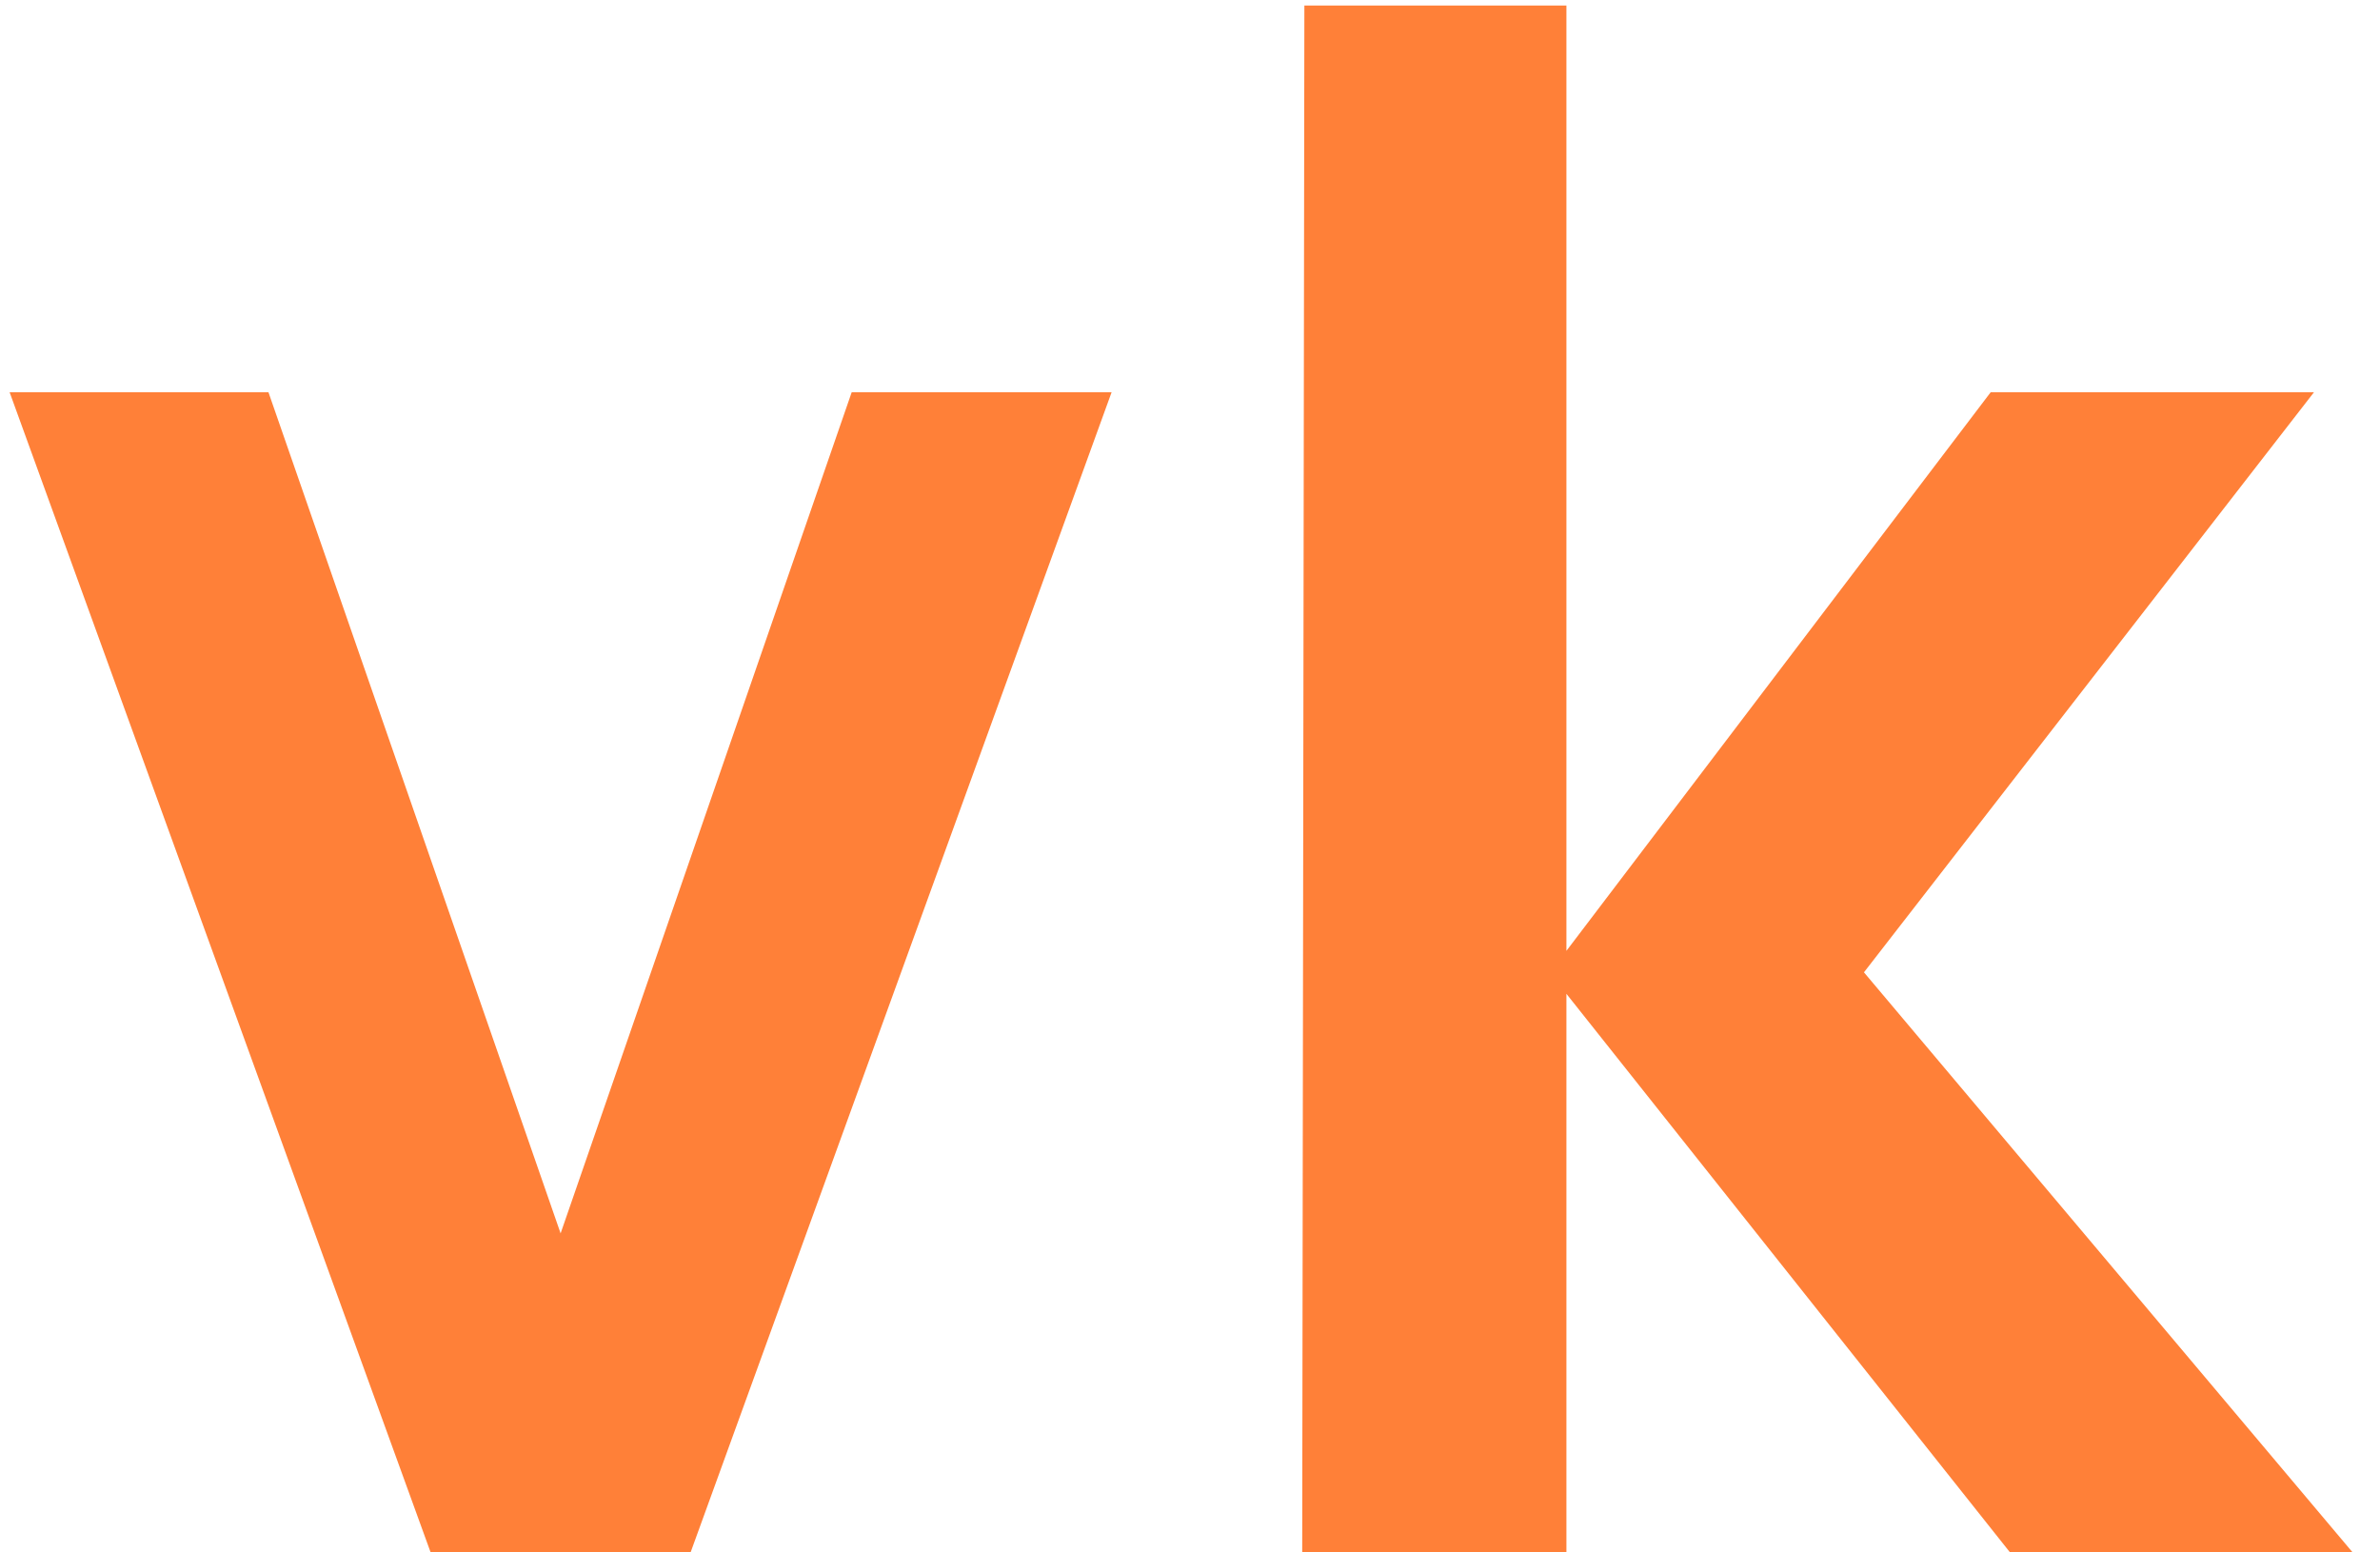
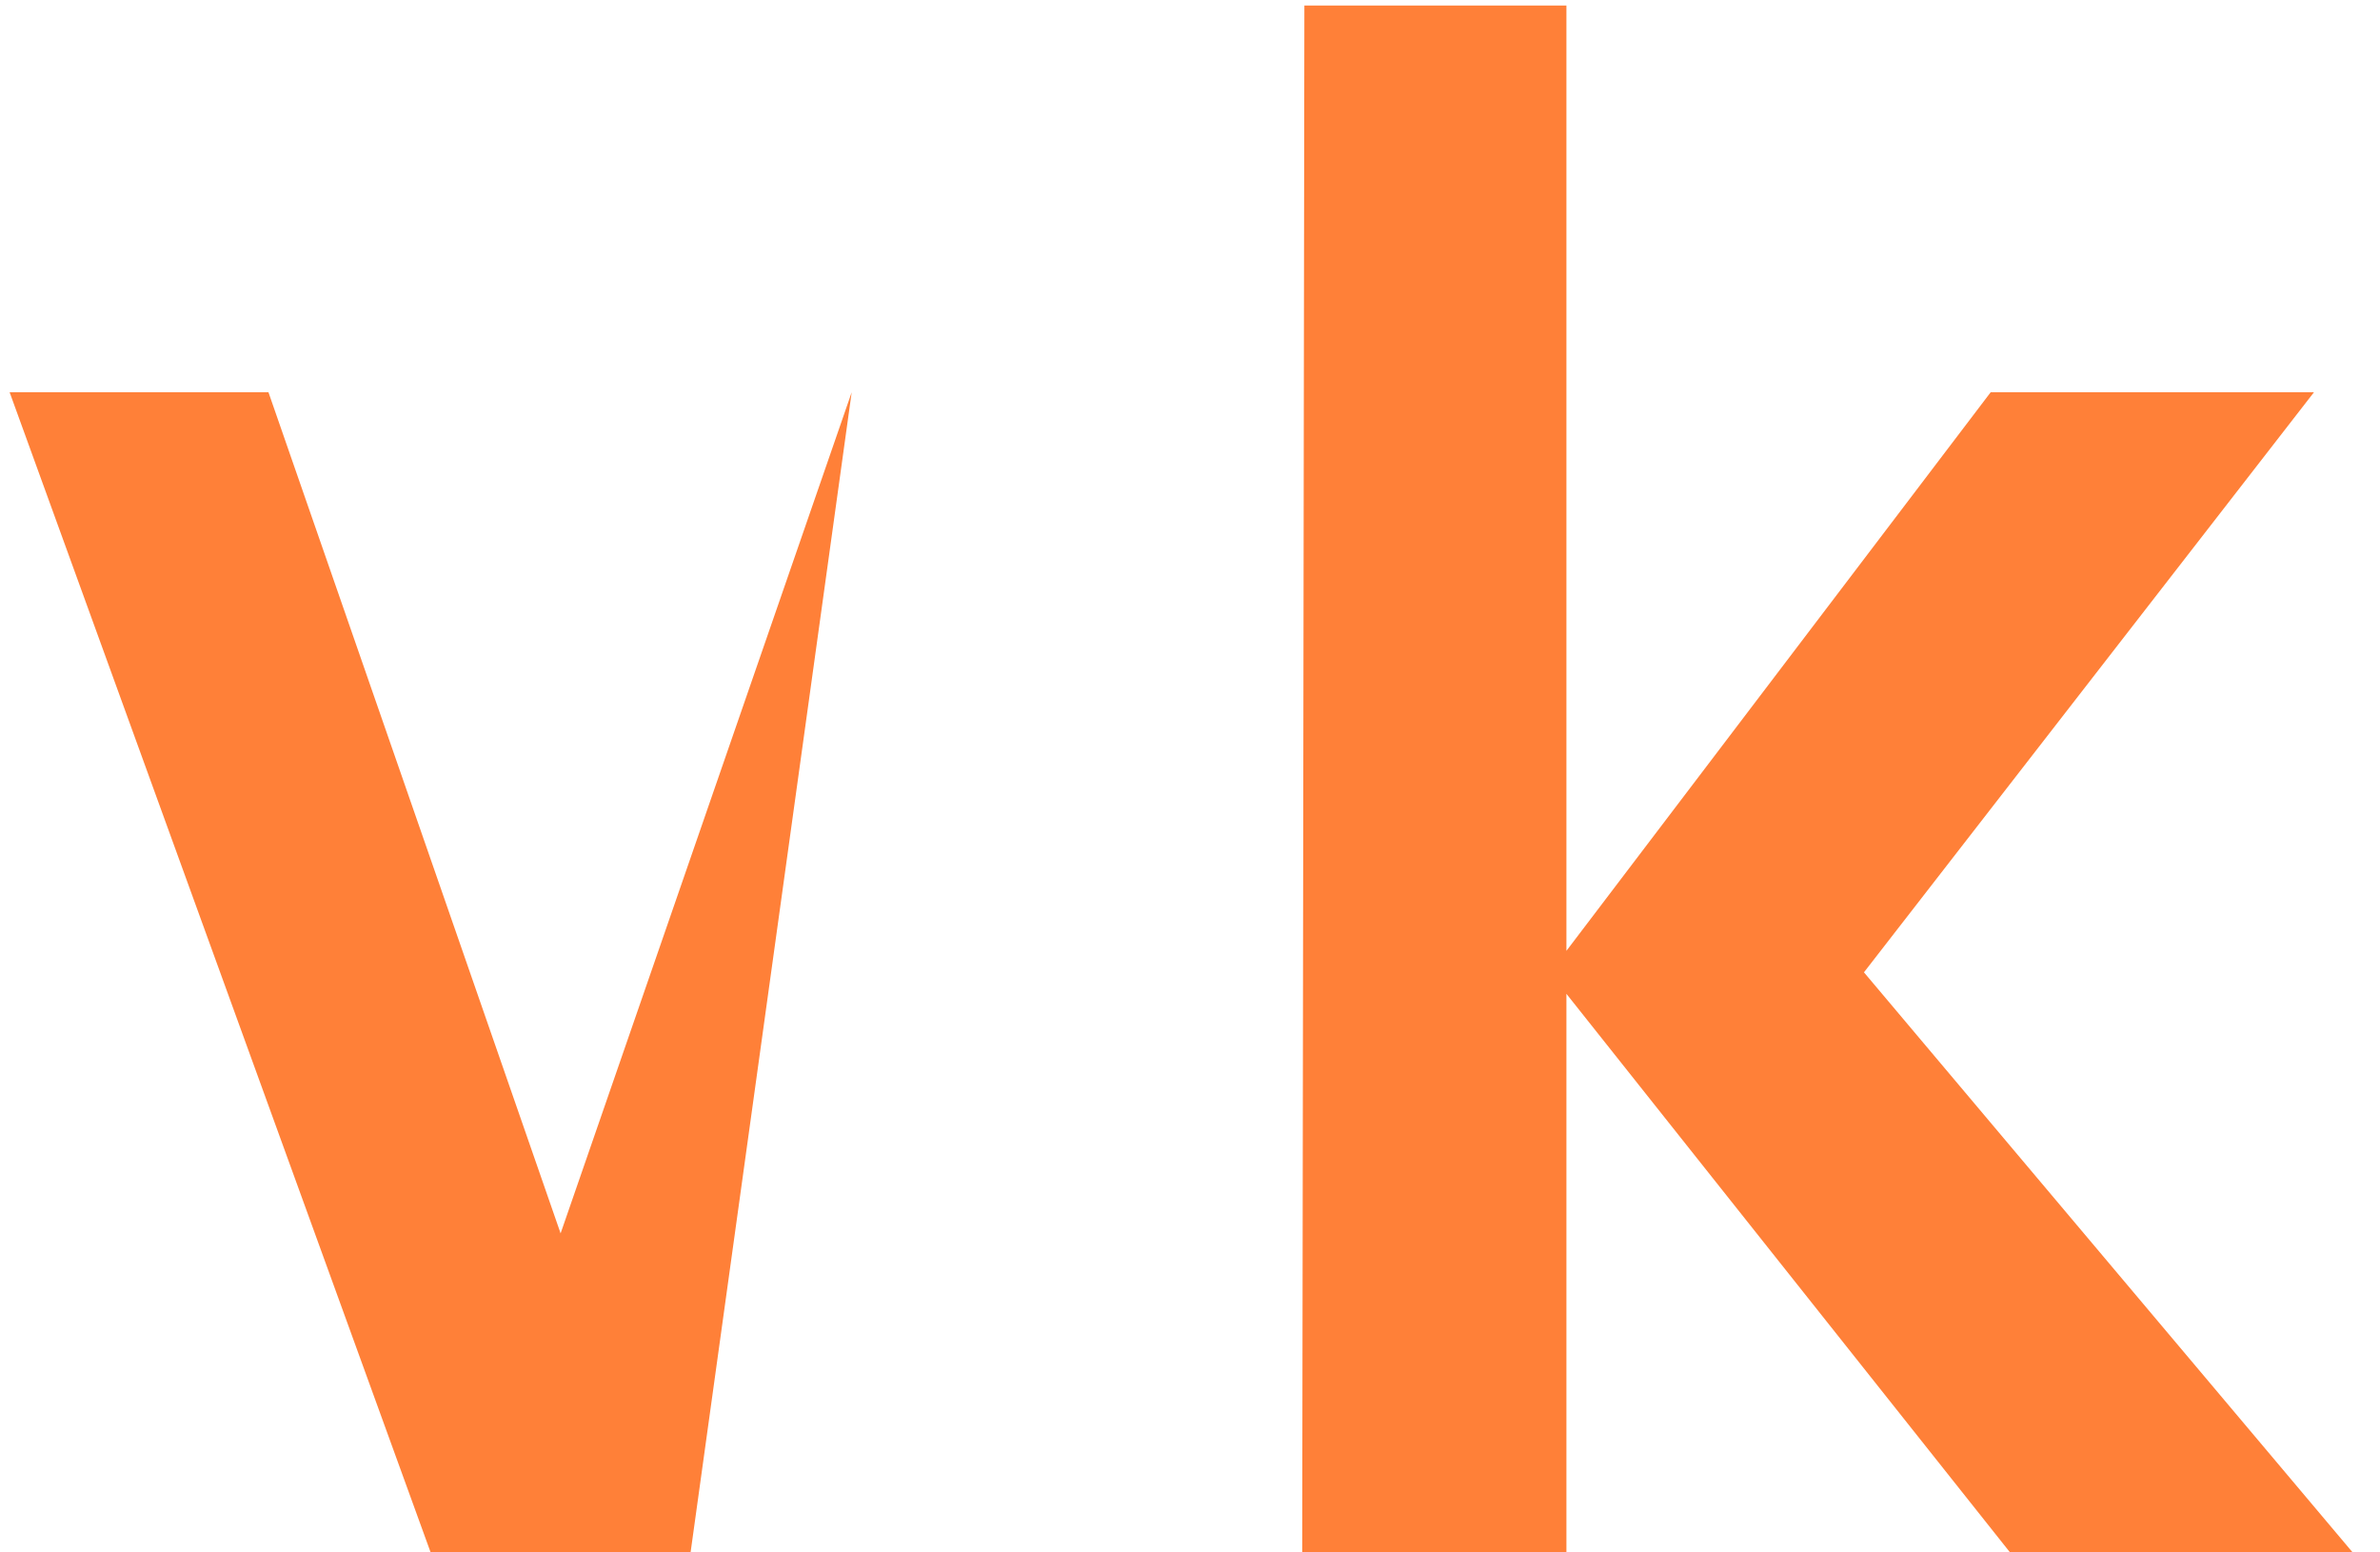
<svg xmlns="http://www.w3.org/2000/svg" width="69" height="45" viewBox="0 0 69 45" fill="none">
-   <path d="M12.485 45L0.279 11.37H7.783L16.253 35.752L24.692 11.37H32.227L20.021 45H12.485ZM37.753 45L37.816 0.16H45.413V27.562L57.713 11.37H67.086L54.039 28.185L68.207 45H58.274L45.413 28.808V45H37.753Z" fill="#FF8038" />
+   <path d="M12.485 45L0.279 11.37H7.783L16.253 35.752L24.692 11.37L20.021 45H12.485ZM37.753 45L37.816 0.16H45.413V27.562L57.713 11.37H67.086L54.039 28.185L68.207 45H58.274L45.413 28.808V45H37.753Z" fill="#FF8038" />
</svg>